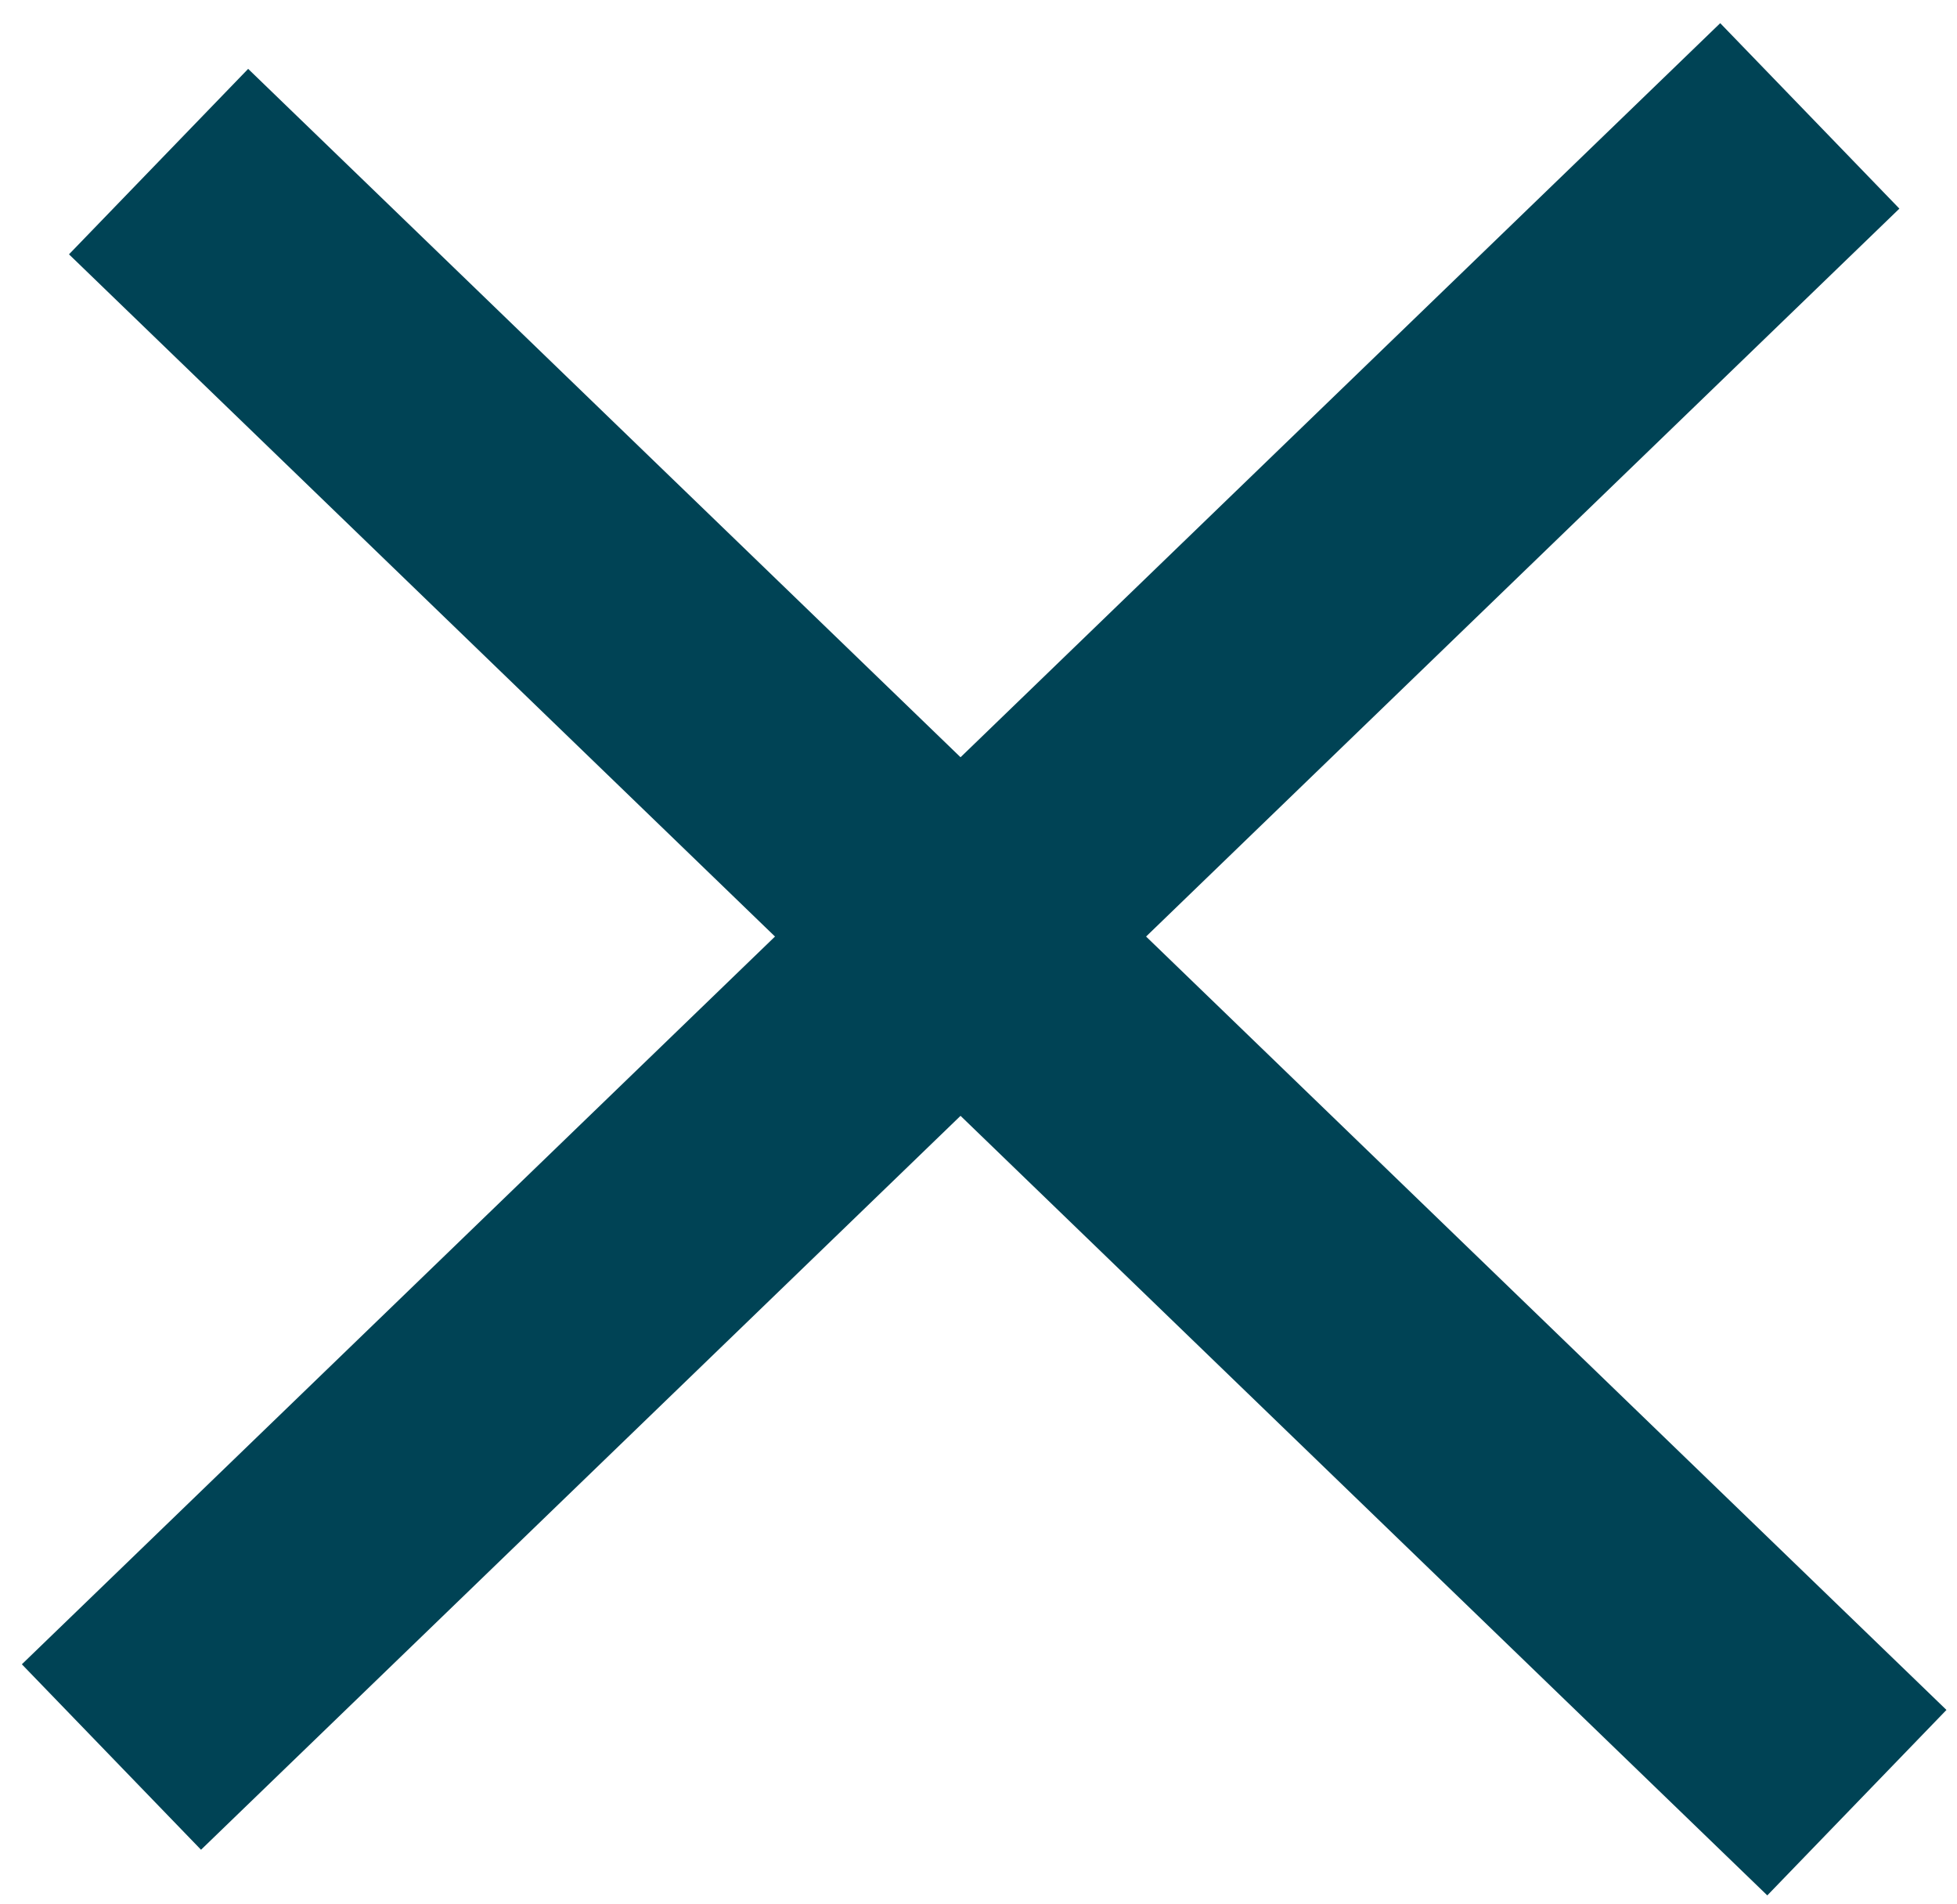
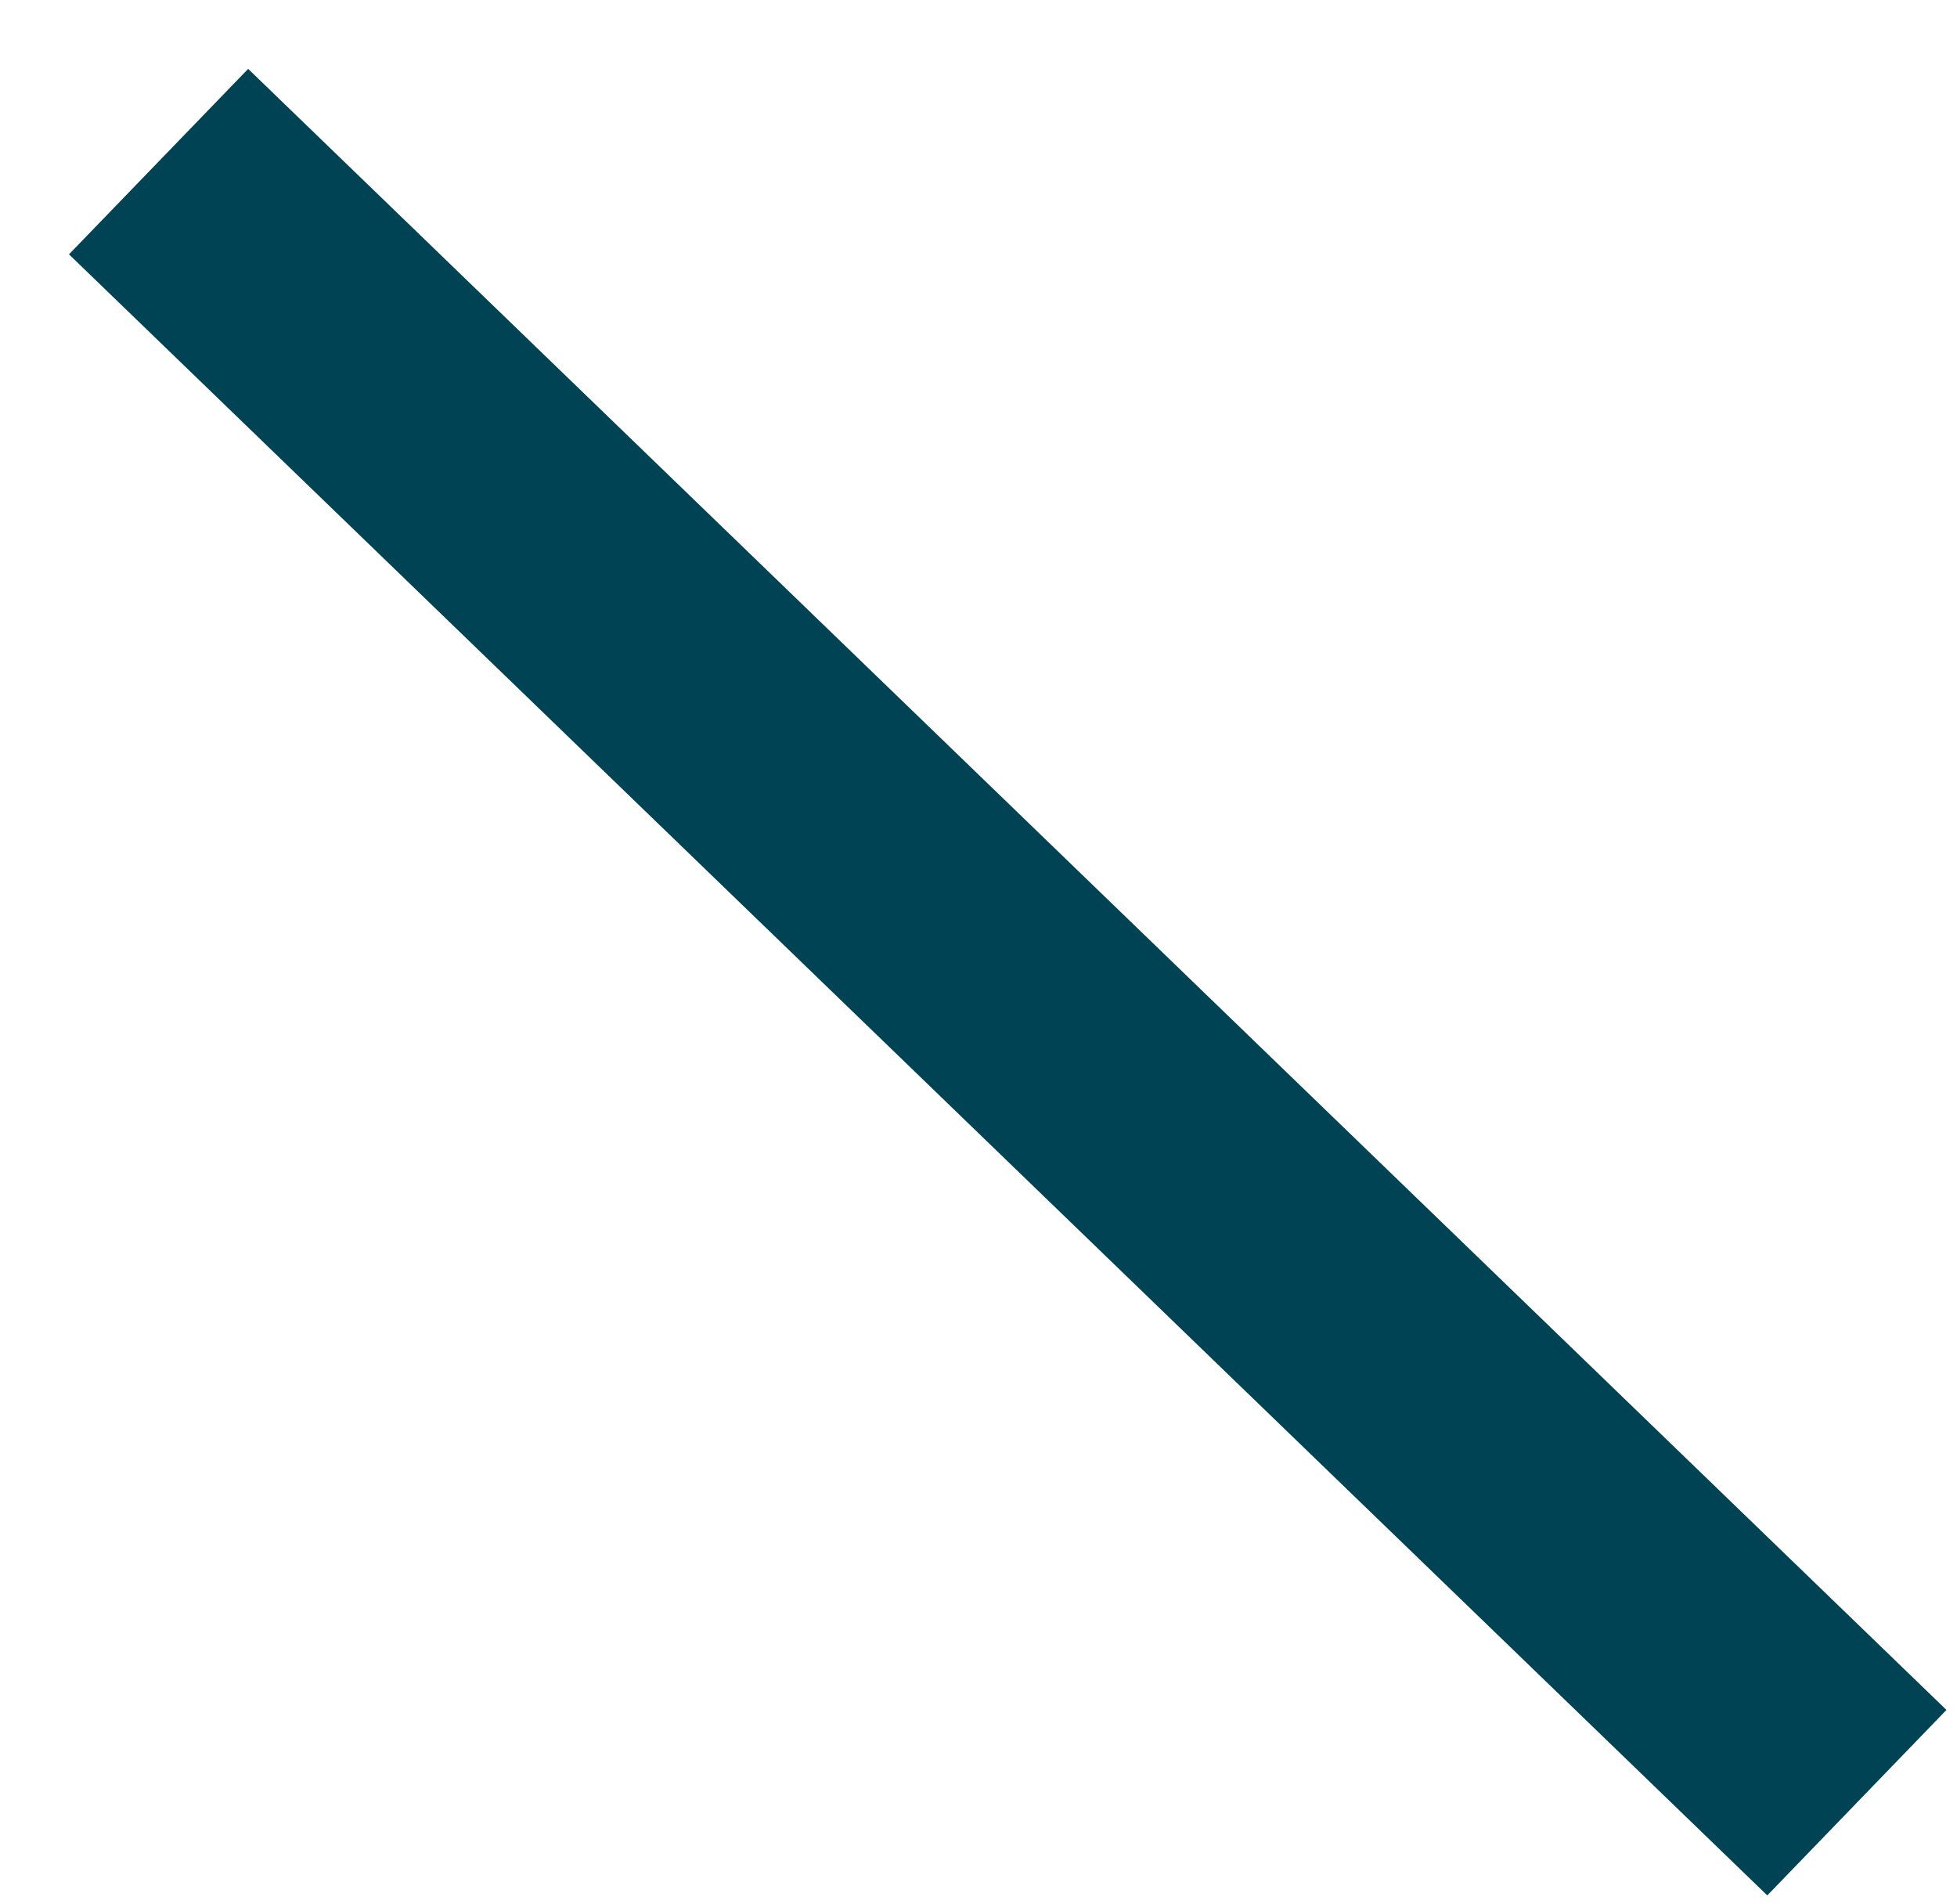
<svg xmlns="http://www.w3.org/2000/svg" width="37" height="36" viewBox="0 0 37 36" fill="none">
-   <path d="M34.217 2.191L2.107 33.215" stroke="#004355" stroke-width="4.875" />
  <path d="M35.107 34.078L2.998 3.055" stroke="#004355" stroke-width="4.875" />
</svg>